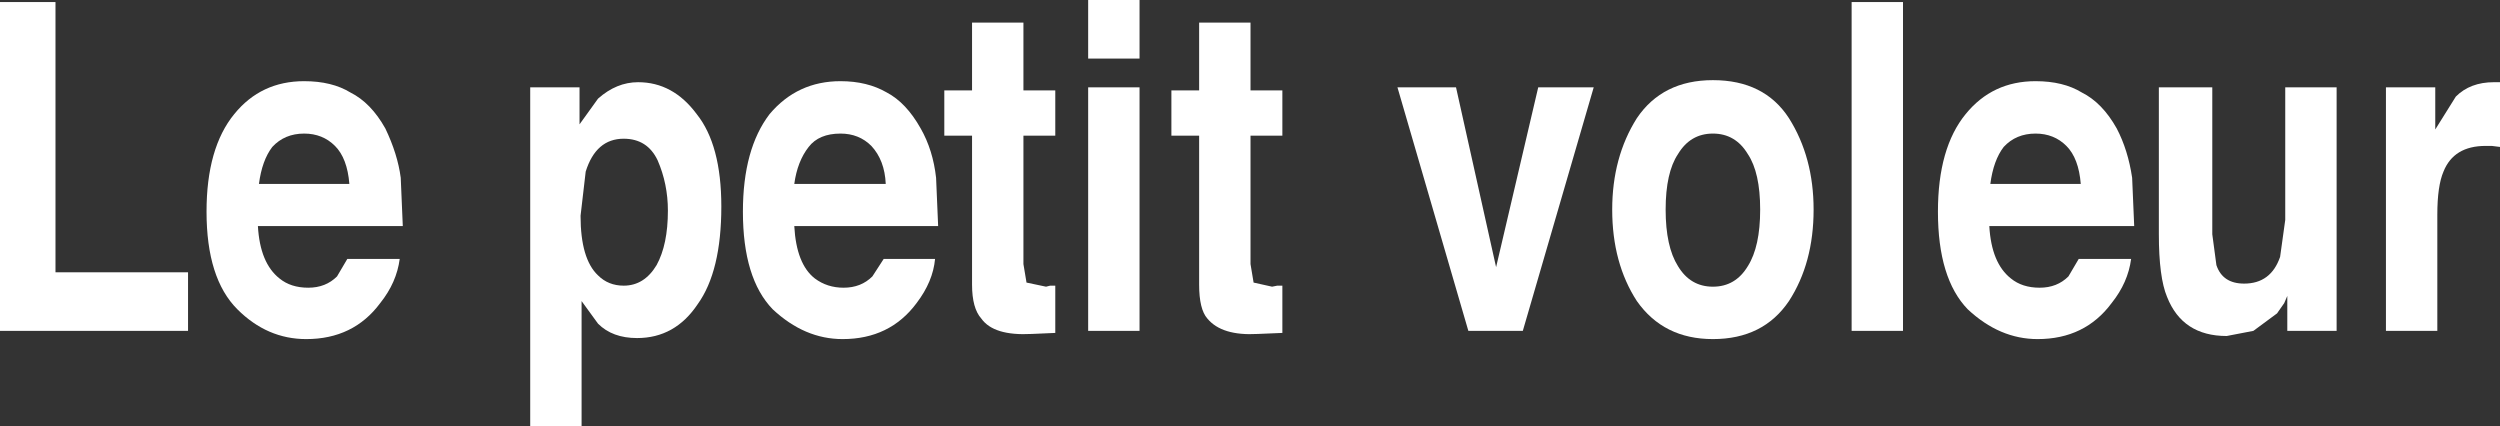
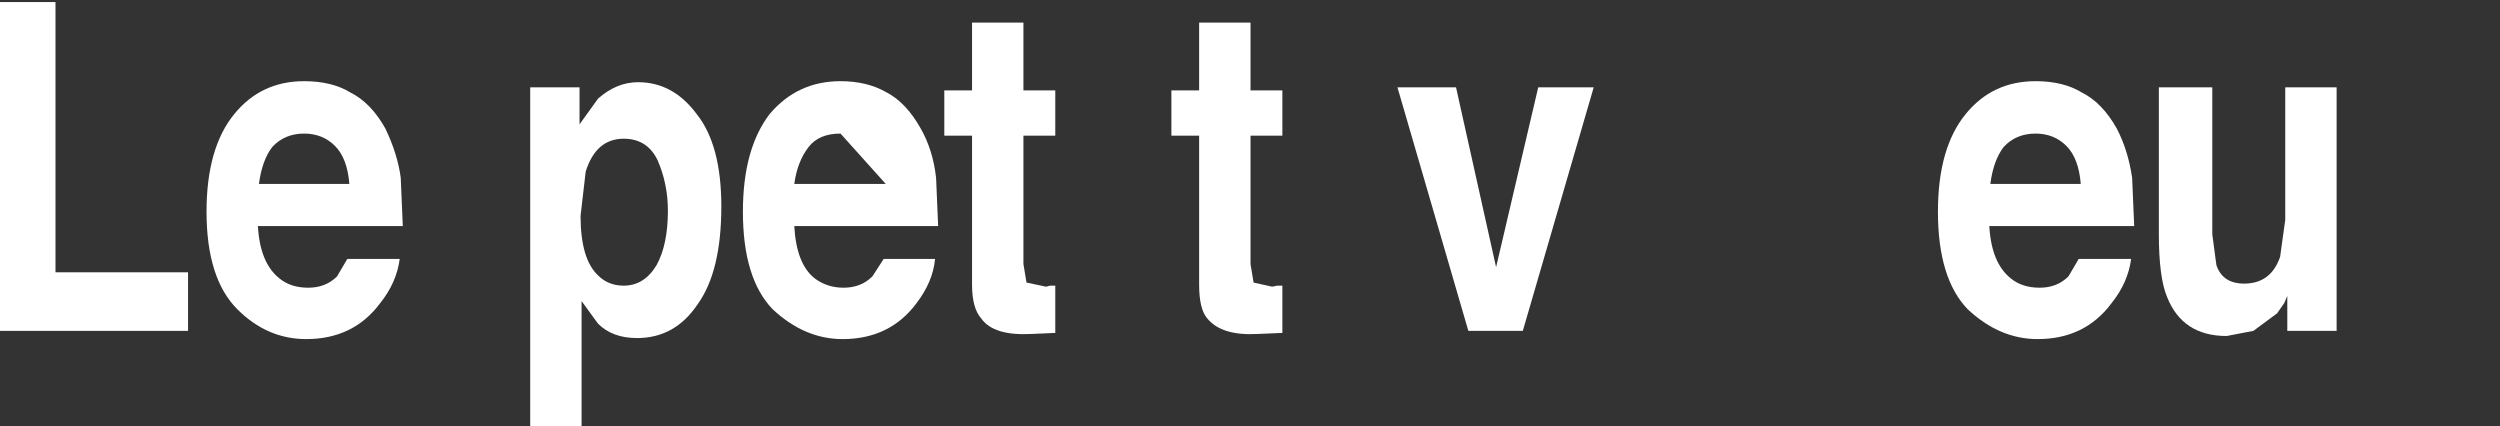
<svg xmlns="http://www.w3.org/2000/svg" height="20.75px" width="121.65px">
  <rect width="100%" height="100%" fill="#333333" stroke="none" />
  <g transform="matrix(1.0, 0.0, 0.0, 1.0, 77.3, 9.9)">
    <path d="M-74.6 -9.8 L-74.6 3.35 -68.15 3.35 -68.15 6.2 -77.3 6.2 -77.3 -9.8 -74.6 -9.8" fill="#ffffff" fill-rule="evenodd" stroke="none" />
    <path d="M-62.5 -5.95 Q-61.15 -5.95 -60.25 -5.4 -59.25 -4.9 -58.55 -3.65 -57.95 -2.4 -57.8 -1.25 L-57.7 1.1 -64.75 1.1 Q-64.65 2.9 -63.7 3.65 -63.15 4.1 -62.3 4.1 -61.45 4.1 -60.9 3.55 L-60.4 2.7 -57.85 2.7 Q-58.0 3.85 -58.8 4.85 -60.1 6.6 -62.4 6.6 -64.3 6.6 -65.75 5.15 -67.25 3.65 -67.25 0.4 -67.25 -2.7 -65.9 -4.35 -64.6 -5.95 -62.5 -5.95 M-62.5 -3.4 Q-63.45 -3.4 -64.05 -2.75 -64.55 -2.1 -64.7 -0.95 L-60.3 -0.95 Q-60.4 -2.2 -61.0 -2.8 -61.6 -3.4 -62.5 -3.4" fill="#ffffff" fill-rule="evenodd" stroke="none" />
    <path d="M-45.3 -2.1 Q-45.8 -3.15 -46.95 -3.15 -48.3 -3.15 -48.8 -1.55 L-49.05 0.6 Q-49.05 2.7 -48.2 3.5 -47.7 4.0 -46.95 4.0 -45.95 4.0 -45.35 3.0 -44.8 2.0 -44.8 0.35 -44.8 -0.95 -45.3 -2.1 M-51.5 -5.65 L-49.1 -5.65 -49.1 -3.85 -48.2 -5.1 Q-47.3 -5.9 -46.25 -5.9 -44.55 -5.9 -43.4 -4.35 -42.2 -2.85 -42.2 0.15 -42.2 3.3 -43.35 4.9 -44.45 6.55 -46.3 6.55 -47.5 6.55 -48.2 5.85 L-49.0 4.75 -49.0 10.85 -51.5 10.85 -51.5 -5.65" fill="#ffffff" fill-rule="evenodd" stroke="none" />
-     <path d="M-36.4 -3.4 Q-37.45 -3.4 -37.95 -2.75 -38.5 -2.05 -38.65 -0.95 L-34.2 -0.95 Q-34.25 -2.1 -34.9 -2.8 -35.5 -3.4 -36.4 -3.4 M-36.4 -5.95 Q-35.1 -5.95 -34.15 -5.4 -33.2 -4.9 -32.5 -3.65 -31.9 -2.6 -31.75 -1.25 L-31.65 1.1 -38.65 1.1 Q-38.55 2.95 -37.65 3.65 -37.05 4.1 -36.25 4.1 -35.4 4.1 -34.85 3.55 L-34.3 2.7 -31.8 2.7 Q-31.9 3.8 -32.7 4.85 -34.0 6.6 -36.3 6.6 -38.15 6.6 -39.7 5.15 -41.15 3.65 -41.15 0.4 -41.15 -2.65 -39.85 -4.35 -38.5 -5.95 -36.4 -5.95" fill="#ffffff" fill-rule="evenodd" stroke="none" />
+     <path d="M-36.4 -3.4 Q-37.45 -3.4 -37.95 -2.75 -38.5 -2.05 -38.65 -0.95 L-34.2 -0.95 M-36.4 -5.95 Q-35.1 -5.95 -34.15 -5.4 -33.2 -4.9 -32.5 -3.65 -31.9 -2.6 -31.75 -1.25 L-31.65 1.1 -38.65 1.1 Q-38.55 2.95 -37.65 3.65 -37.05 4.1 -36.25 4.1 -35.4 4.1 -34.85 3.55 L-34.3 2.7 -31.8 2.7 Q-31.9 3.8 -32.7 4.85 -34.0 6.6 -36.3 6.6 -38.15 6.6 -39.7 5.15 -41.15 3.65 -41.15 0.4 -41.15 -2.65 -39.85 -4.35 -38.5 -5.95 -36.4 -5.95" fill="#ffffff" fill-rule="evenodd" stroke="none" />
    <path d="M-31.35 -3.3 L-31.35 -5.5 -30.0 -5.5 -30.0 -8.8 -27.5 -8.8 -27.5 -5.5 -25.95 -5.5 -25.95 -3.3 -27.5 -3.3 -27.5 2.95 -27.35 3.85 -26.4 4.05 -26.2 4.0 -25.95 4.0 -25.95 6.3 -27.1 6.35 Q-28.95 6.45 -29.55 5.6 -30.0 5.1 -30.0 3.95 L-30.0 -3.3 -31.35 -3.3" fill="#ffffff" fill-rule="evenodd" stroke="none" />
-     <path d="M-21.85 -5.65 L-21.85 6.2 -24.35 6.2 -24.35 -5.65 -21.85 -5.65 M-21.85 -7.05 L-24.35 -7.05 -24.35 -9.9 -21.85 -9.9 -21.85 -7.05" fill="#ffffff" fill-rule="evenodd" stroke="none" />
    <path d="M-20.3 -3.3 L-20.3 -5.5 -18.95 -5.5 -18.95 -8.8 -16.45 -8.8 -16.45 -5.5 -14.9 -5.5 -14.9 -3.3 -16.45 -3.3 -16.45 2.95 -16.3 3.85 -15.4 4.05 -15.15 4.0 -14.9 4.0 -14.9 6.3 -16.1 6.35 Q-17.85 6.45 -18.55 5.6 -18.95 5.15 -18.95 3.95 L-18.95 -3.3 -20.3 -3.3" fill="#ffffff" fill-rule="evenodd" stroke="none" />
    <path d="M0.25 -5.65 L-3.2 6.2 -5.85 6.2 -9.3 -5.65 -6.45 -5.65 -4.5 3.1 -2.45 -5.65 0.25 -5.65" fill="#ffffff" fill-rule="evenodd" stroke="none" />
-     <path d="M7.75 -2.4 Q7.15 -3.4 6.05 -3.4 4.95 -3.4 4.35 -2.4 3.75 -1.5 3.75 0.3 3.75 2.1 4.35 3.05 4.95 4.05 6.05 4.05 7.15 4.05 7.75 3.05 8.35 2.1 8.35 0.3 8.35 -1.5 7.75 -2.4 M2.35 -4.15 Q3.6 -6.0 6.05 -6.0 8.55 -6.0 9.75 -4.15 10.95 -2.25 10.95 0.3 10.95 2.9 9.75 4.75 8.5 6.6 6.05 6.6 3.65 6.6 2.35 4.75 1.15 2.9 1.15 0.3 1.15 -2.25 2.35 -4.15" fill="#ffffff" fill-rule="evenodd" stroke="none" />
-     <path d="M15.3 -9.8 L15.3 6.2 12.8 6.2 12.8 -9.8 15.3 -9.8" fill="#ffffff" fill-rule="evenodd" stroke="none" />
    <path d="M18.35 -4.35 Q19.65 -5.95 21.75 -5.95 23.1 -5.95 24.0 -5.4 25.0 -4.9 25.7 -3.65 26.25 -2.6 26.45 -1.25 L26.55 1.1 19.5 1.1 Q19.6 2.9 20.55 3.65 21.1 4.1 21.95 4.1 22.8 4.1 23.35 3.55 L23.85 2.7 26.4 2.7 Q26.25 3.85 25.45 4.85 24.15 6.6 21.85 6.6 20.0 6.6 18.45 5.15 17.0 3.65 17.0 0.4 17.0 -2.7 18.35 -4.35 M20.2 -2.75 Q19.7 -2.1 19.55 -0.95 L23.95 -0.95 Q23.85 -2.2 23.25 -2.8 22.65 -3.4 21.75 -3.4 20.8 -3.4 20.2 -2.75" fill="#ffffff" fill-rule="evenodd" stroke="none" />
    <path d="M30.35 -5.65 L30.35 1.5 30.55 3.0 Q30.85 3.9 31.9 3.9 33.2 3.9 33.65 2.6 L33.9 0.8 33.9 -5.65 36.4 -5.65 36.4 6.2 34.0 6.2 34.0 4.5 33.85 4.85 33.5 5.35 32.35 6.2 31.05 6.45 Q28.9 6.45 28.15 4.55 27.75 3.6 27.75 1.5 L27.75 -5.65 30.35 -5.65" fill="#ffffff" fill-rule="evenodd" stroke="none" />
-     <path d="M41.2 -5.65 L41.2 -3.6 42.2 -5.2 Q42.9 -5.9 44.05 -5.9 L44.35 -5.9 44.35 -2.75 43.95 -2.8 43.65 -2.8 Q42.1 -2.8 41.6 -1.55 41.3 -0.85 41.3 0.55 L41.3 6.2 38.8 6.2 38.8 -5.65 41.2 -5.65" fill="#ffffff" fill-rule="evenodd" stroke="none" />
  </g>
</svg>